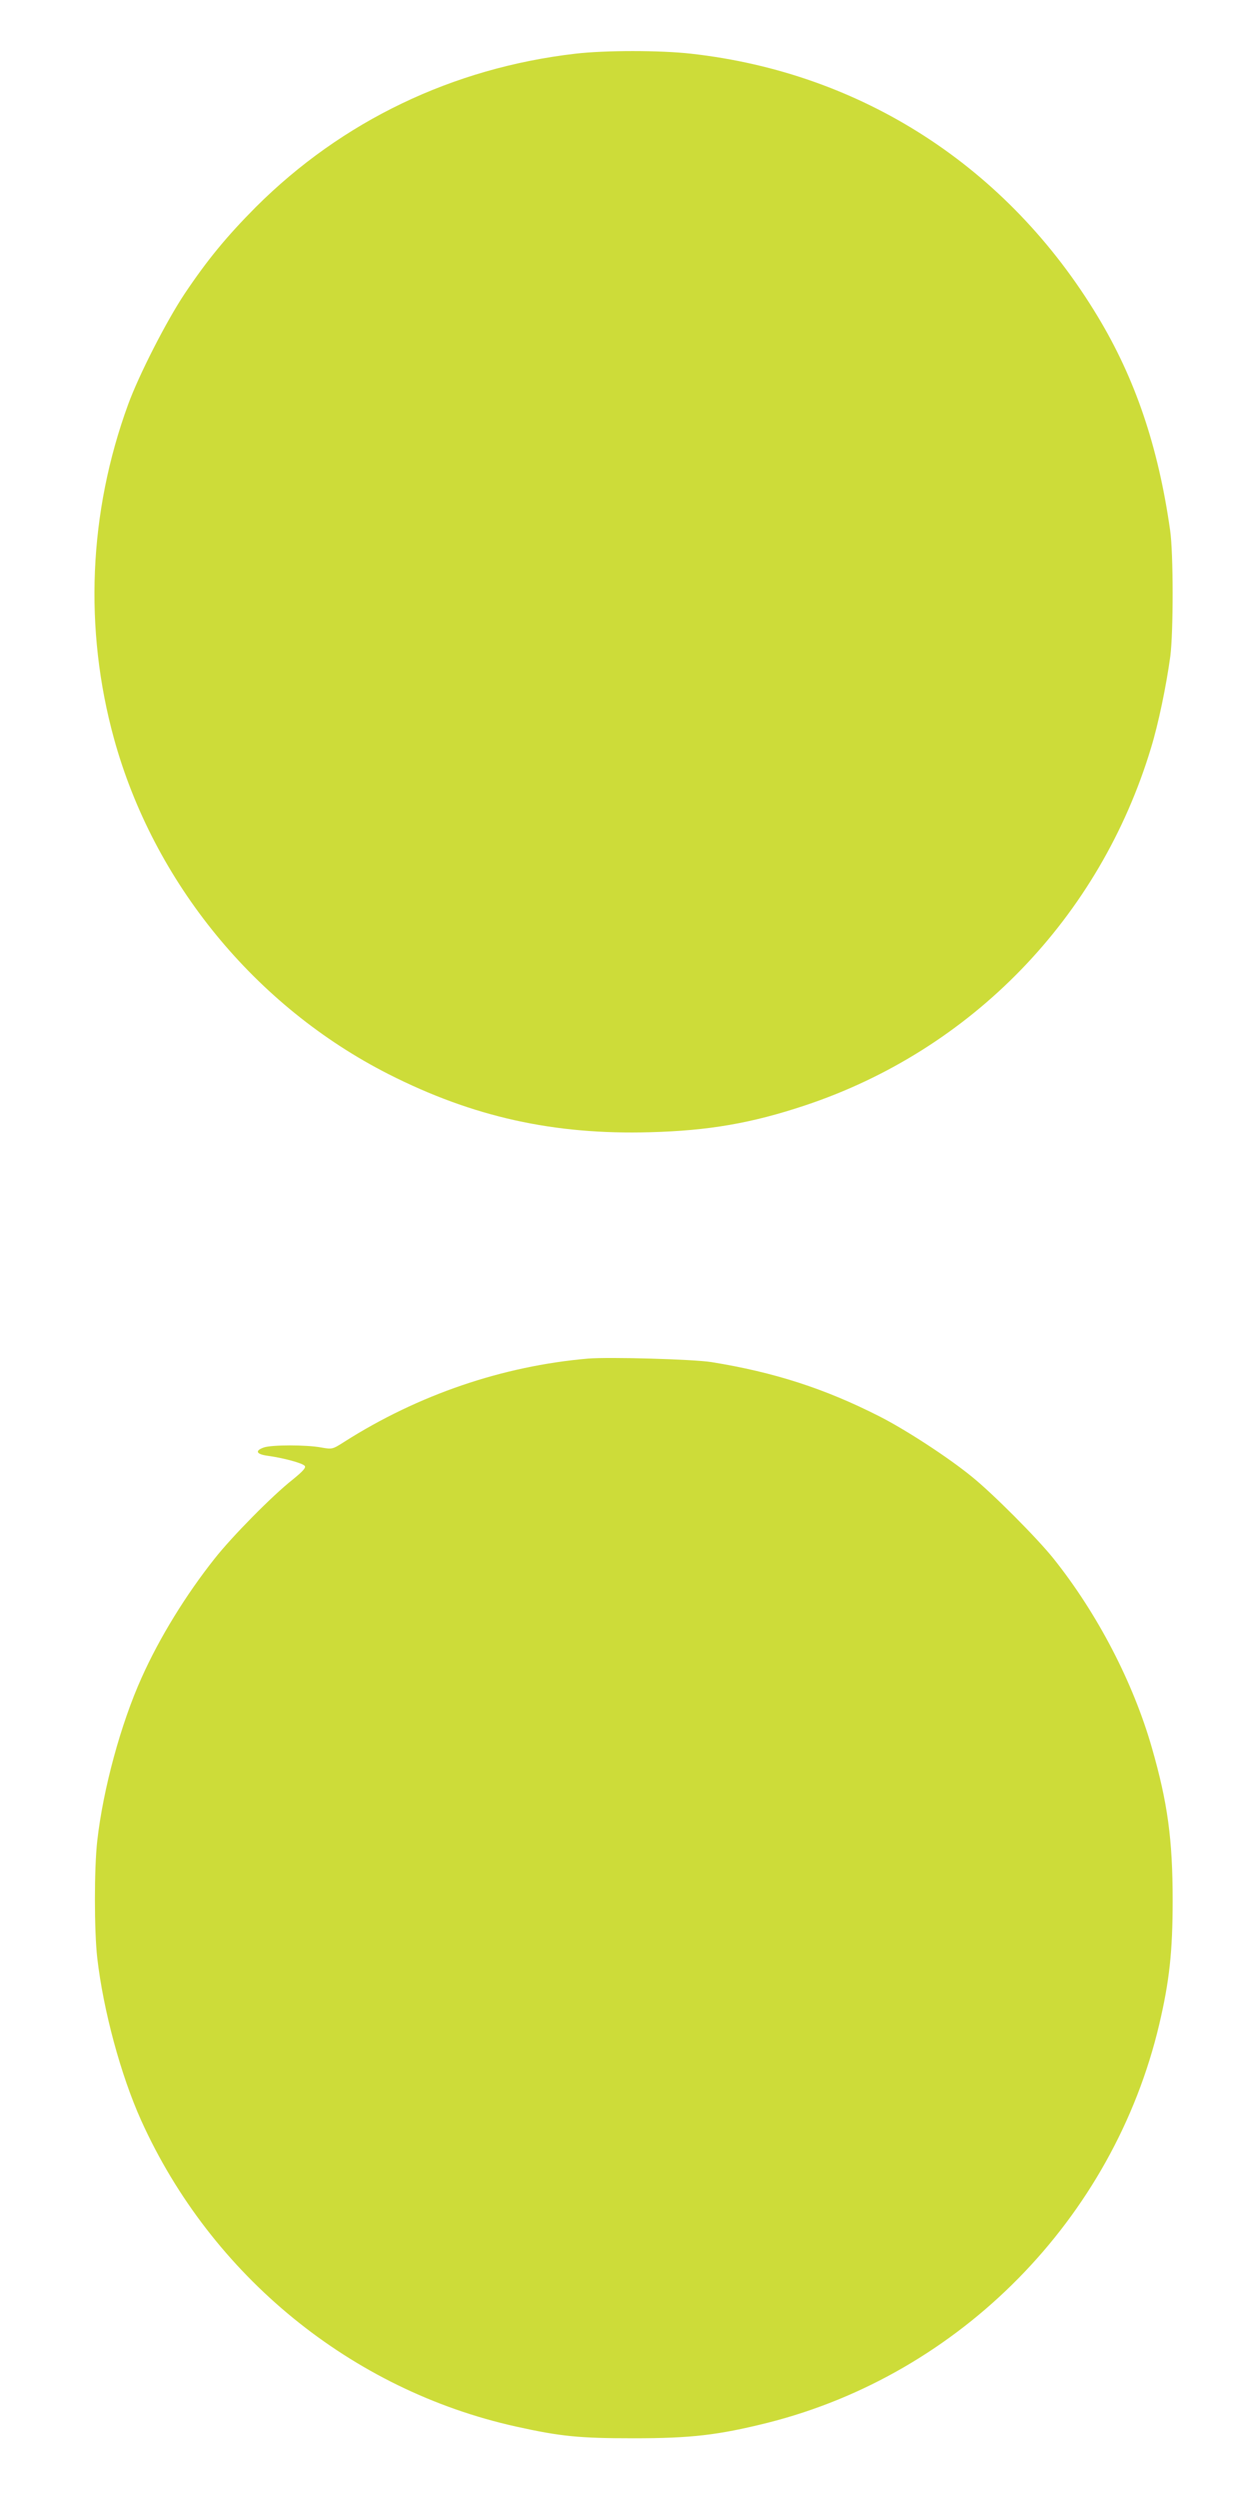
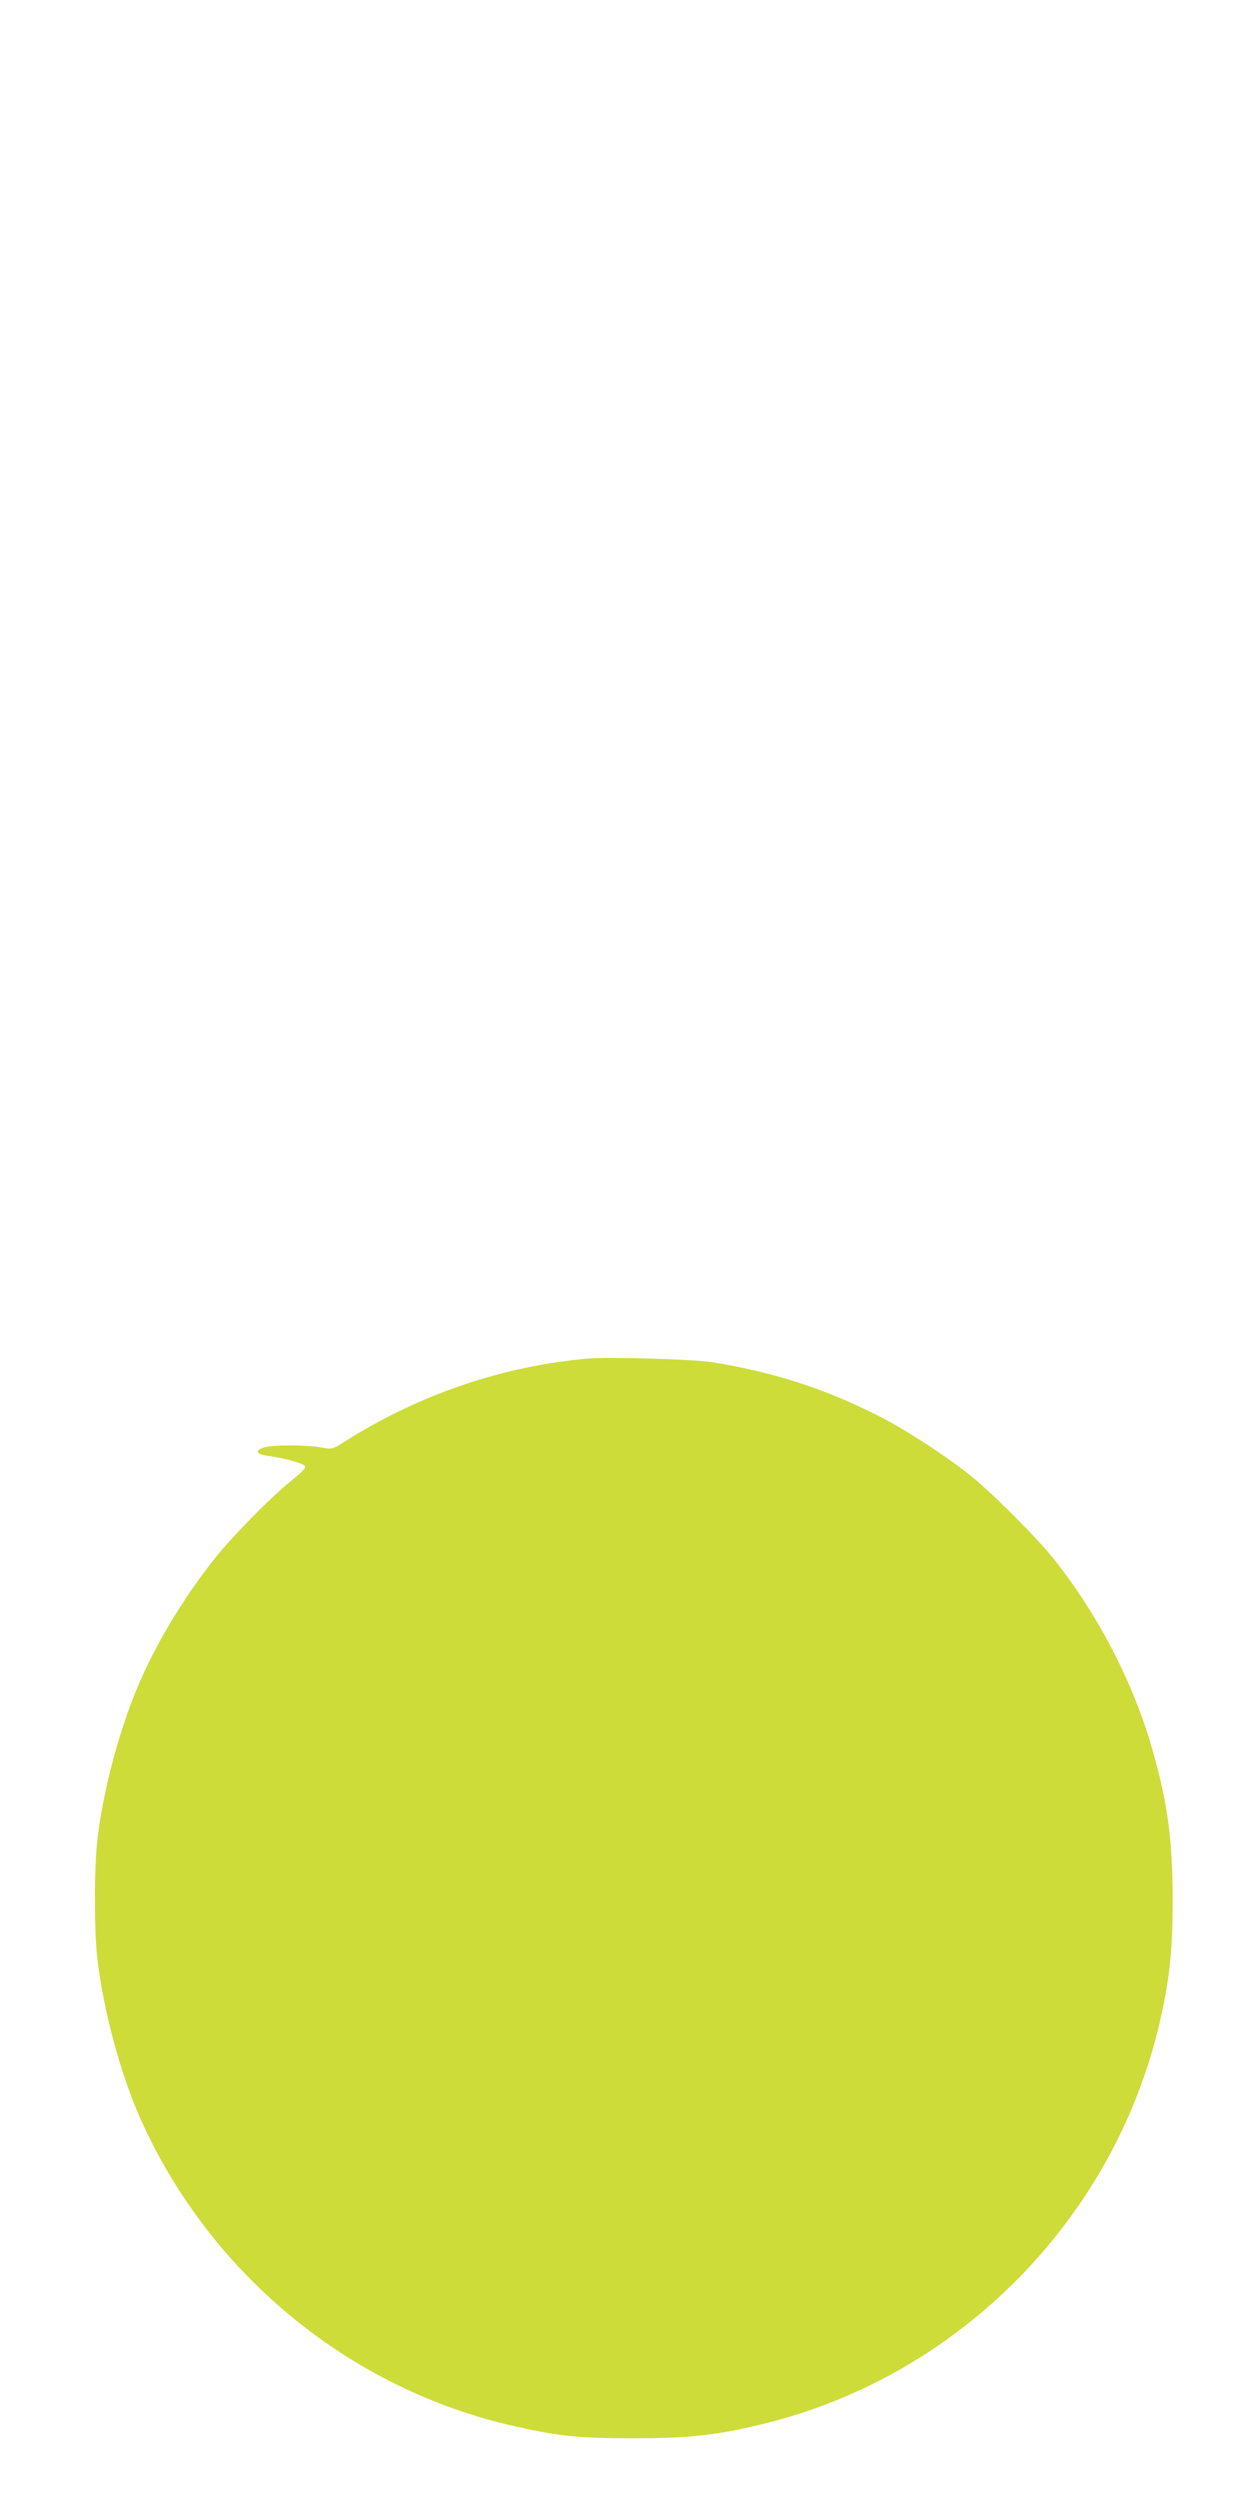
<svg xmlns="http://www.w3.org/2000/svg" version="1.0" width="640pt" height="1280pt" viewBox="0 0 640 1280" preserveAspectRatio="xMidYMid meet">
  <g transform="translate(0,1280) scale(0.1,-0.1)" fill="#cddc39" stroke="none">
-     <path d="M2945 12525 c-627 -73 -1193 -344 -1635 -785 -149 -150 -248 -270 -364 -443 -94 -141 -235 -417 -290 -568 -202 -553 -227 -1149 -72 -1712 203 -735 723 -1370 1406 -1717 432 -219 846 -311 1339 -297 299 8 519 46 792 137 853 284 1510 962 1772 1830 38 124 78 317 99 470 16 125 16 528 -1 645 -61 430 -179 777 -371 1095 -461 765 -1207 1247 -2081 1345 -159 18 -440 18 -594 0z" />
    <path d="M3010 5844 c-437 -38 -868 -185 -1247 -426 -61 -39 -62 -39 -119 -29 -75 14 -252 14 -293 0 -48 -17 -39 -35 22 -43 79 -11 175 -37 187 -51 8 -9 -8 -27 -62 -71 -103 -81 -310 -291 -399 -404 -146 -184 -282 -404 -374 -610 -106 -235 -197 -569 -227 -835 -16 -141 -16 -459 0 -600 31 -268 120 -599 225 -832 359 -795 1076 -1380 1919 -1567 230 -51 325 -60 603 -60 293 0 431 16 684 79 988 249 1771 1045 2006 2039 52 221 69 373 69 636 0 313 -26 501 -106 780 -96 336 -279 688 -504 970 -84 105 -312 334 -419 420 -120 98 -338 240 -472 308 -279 142 -538 226 -860 278 -94 15 -526 27 -633 18z" />
  </g>
</svg>